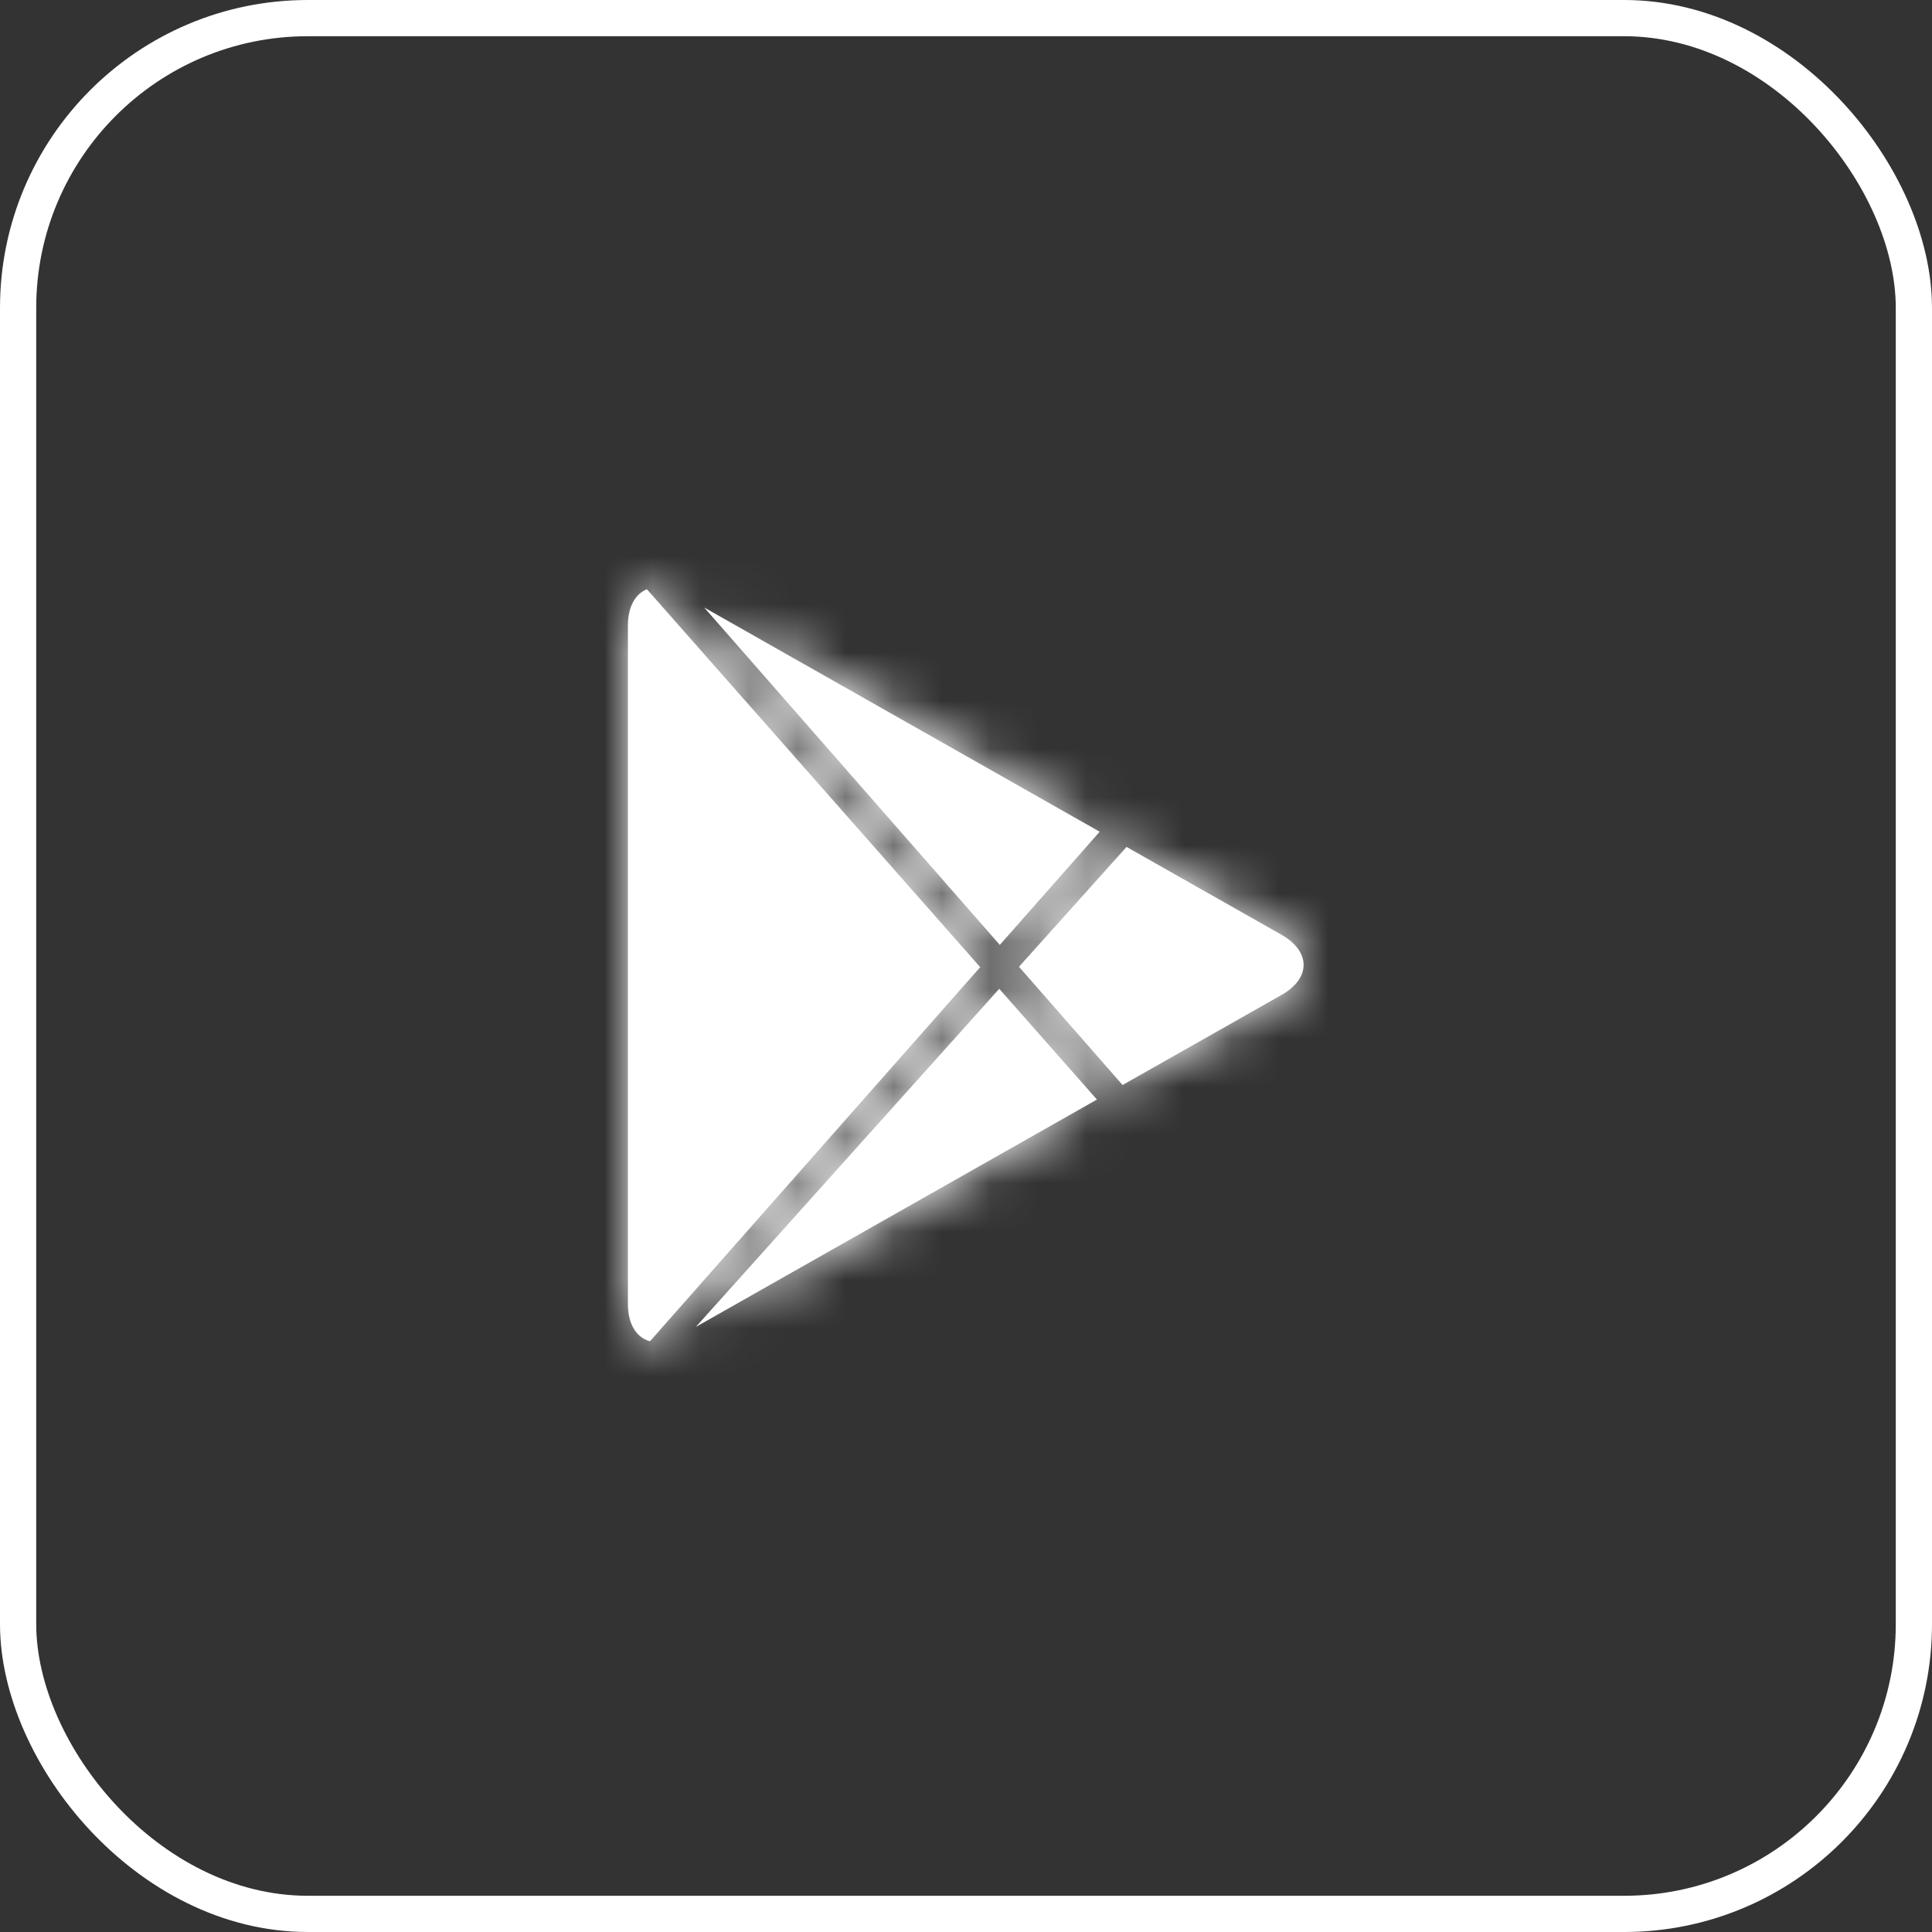
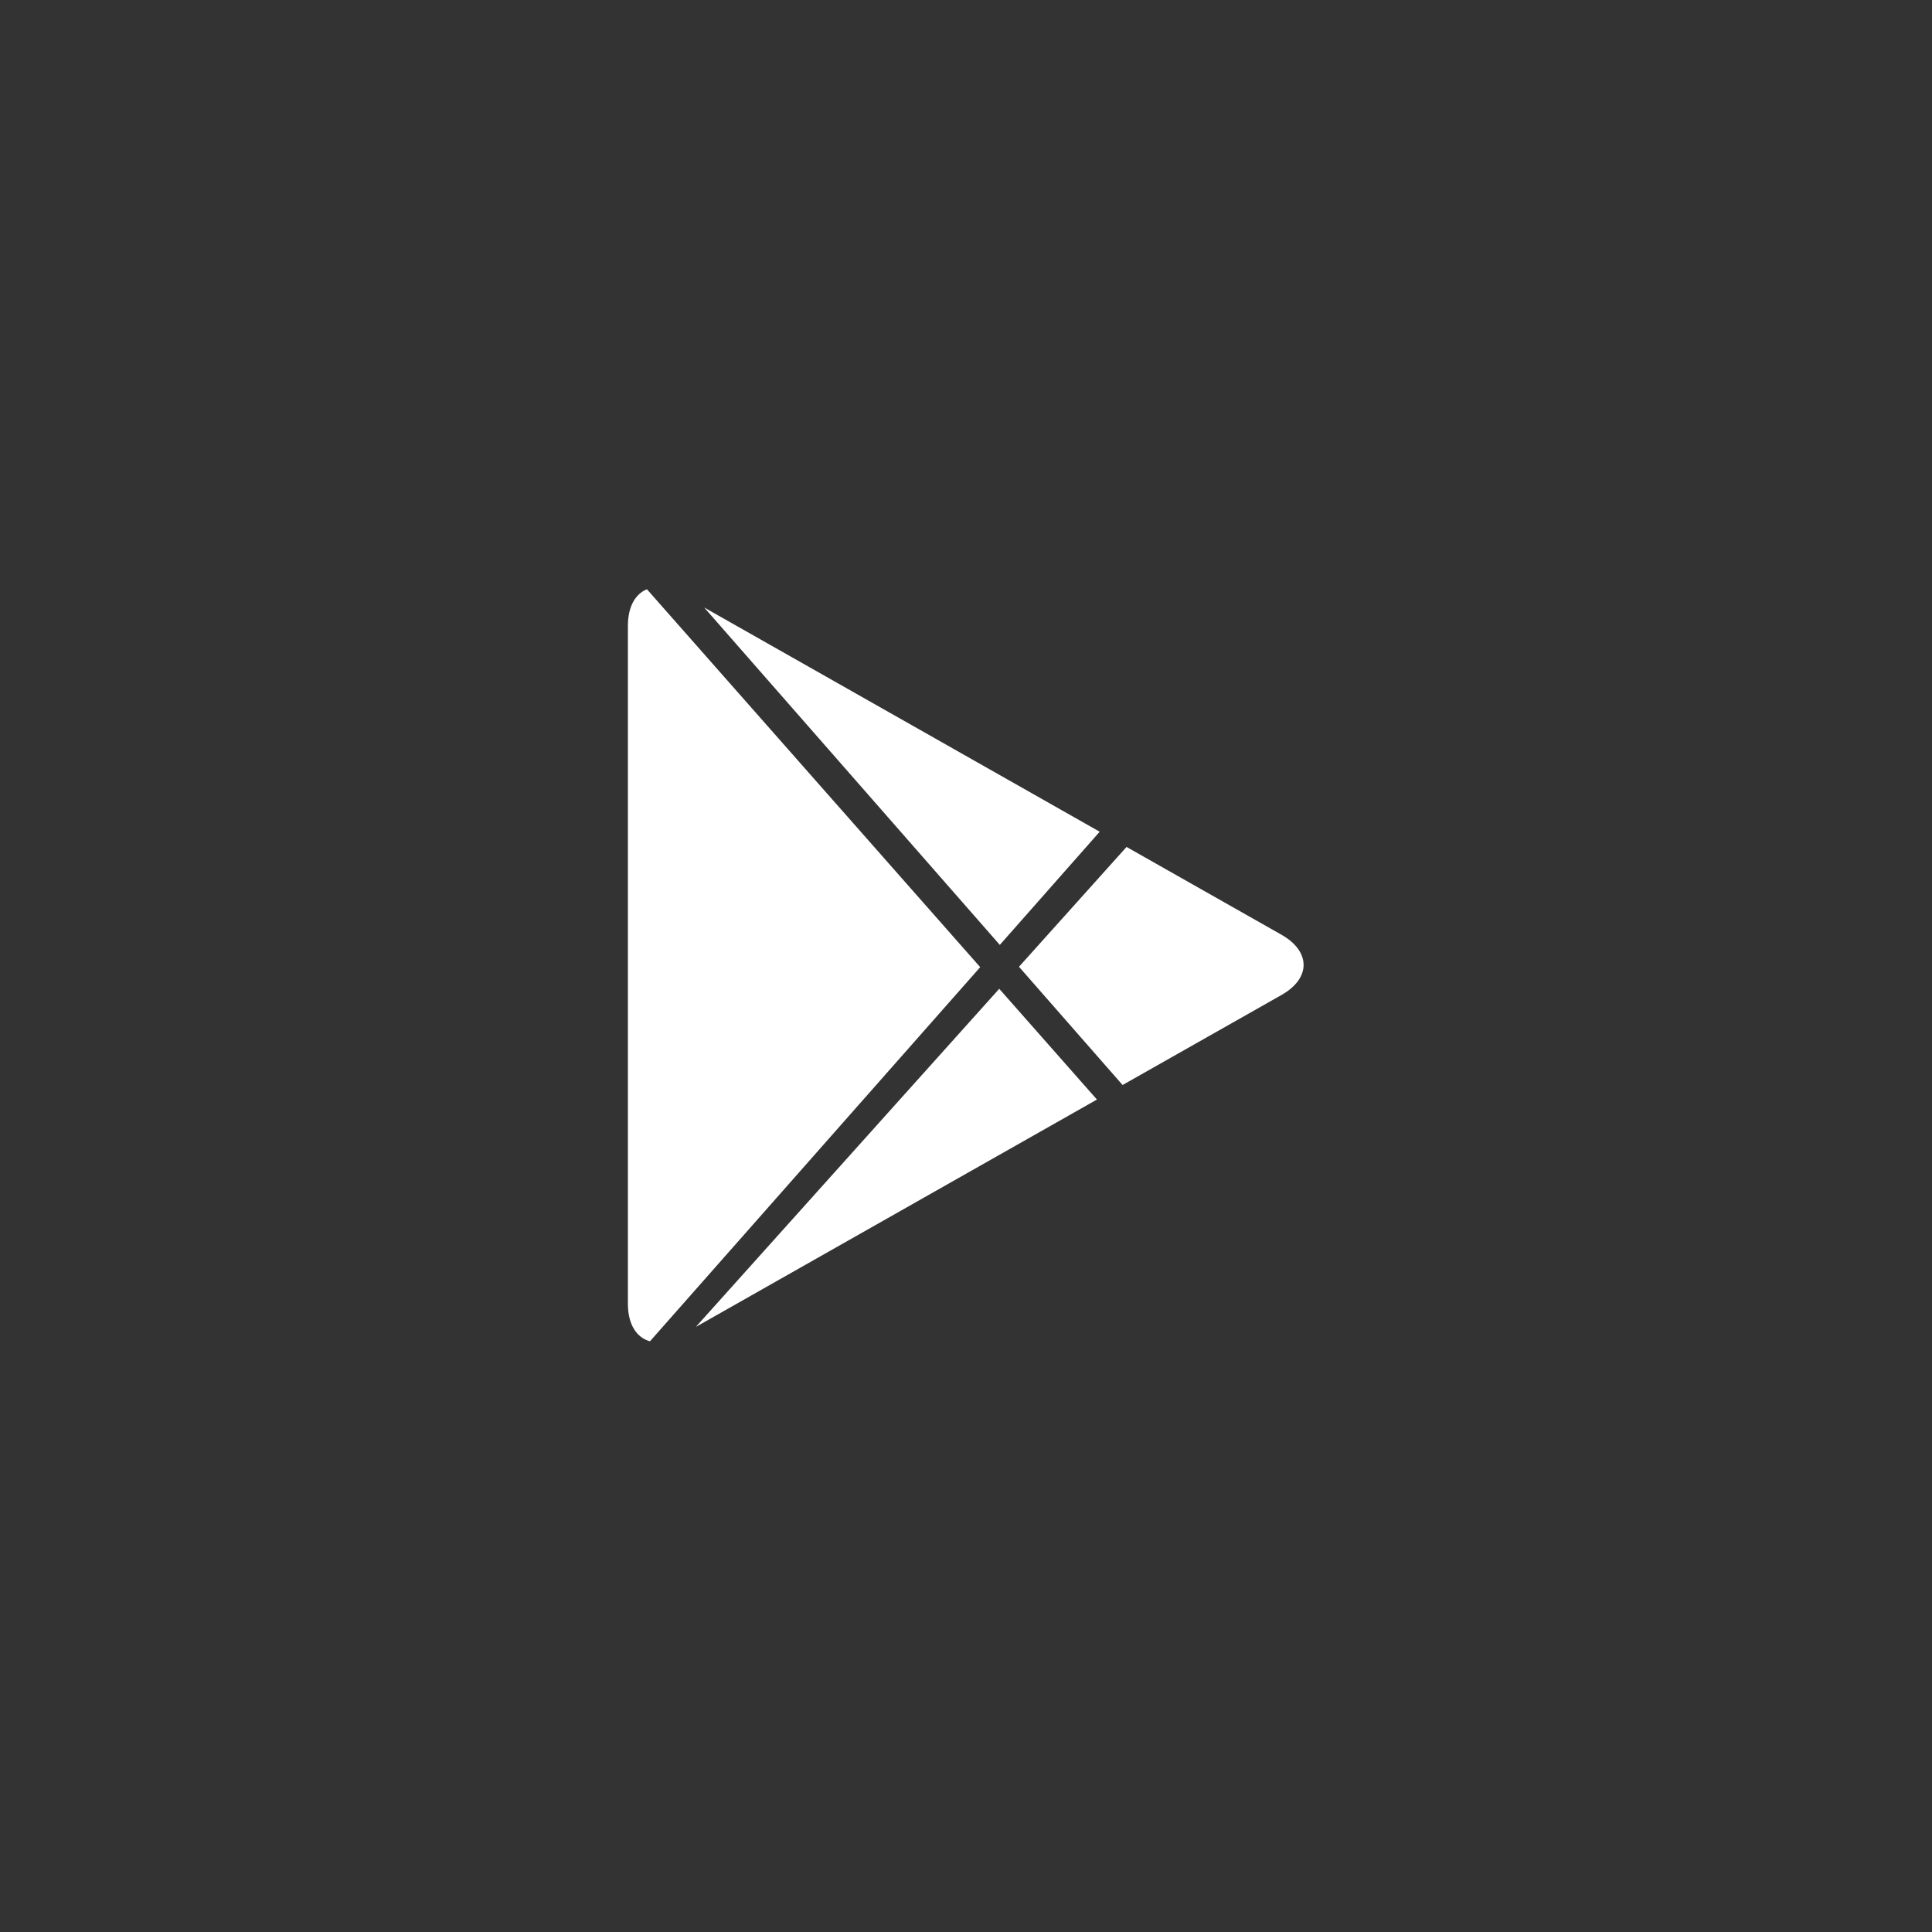
<svg xmlns="http://www.w3.org/2000/svg" xmlns:xlink="http://www.w3.org/1999/xlink" width="40" height="40" viewBox="0 0 40 40">
  <rect x="0" y="0" width="40" height="40" fill="#333333" stroke="none" />
  <defs>
    <path id="a" d="M.457 15.77C.18 15.695 0 15.42 0 14.995V.956C0 .562.153.296.394.2l6.9 7.824L.457 15.77zm.95-.298l8.304-4.707-2.023-2.293-6.281 7zM9.768 5.22L1.58.578 7.7 7.563 9.768 5.22zm.556.315l3.208 1.818c.607.345.613.9 0 1.247l-3.29 1.864-2.145-2.448 2.227-2.481z" />
  </defs>
  <g fill="none" fill-rule="evenodd">
-     <rect width="39.25" height="39.25" x=".375" y=".375" stroke="#FFF" stroke-width=".75" rx="6" />
    <g transform="translate(13 12)">
      <mask id="b" fill="#fff">
        <use xlink:href="#a" />
      </mask>
      <use fill="#FFF" xlink:href="#a" />
      <g fill="#FFF" mask="url(#b)">
-         <path d="M-13-12h40v40h-40z" />
-       </g>
+         </g>
    </g>
  </g>
</svg>